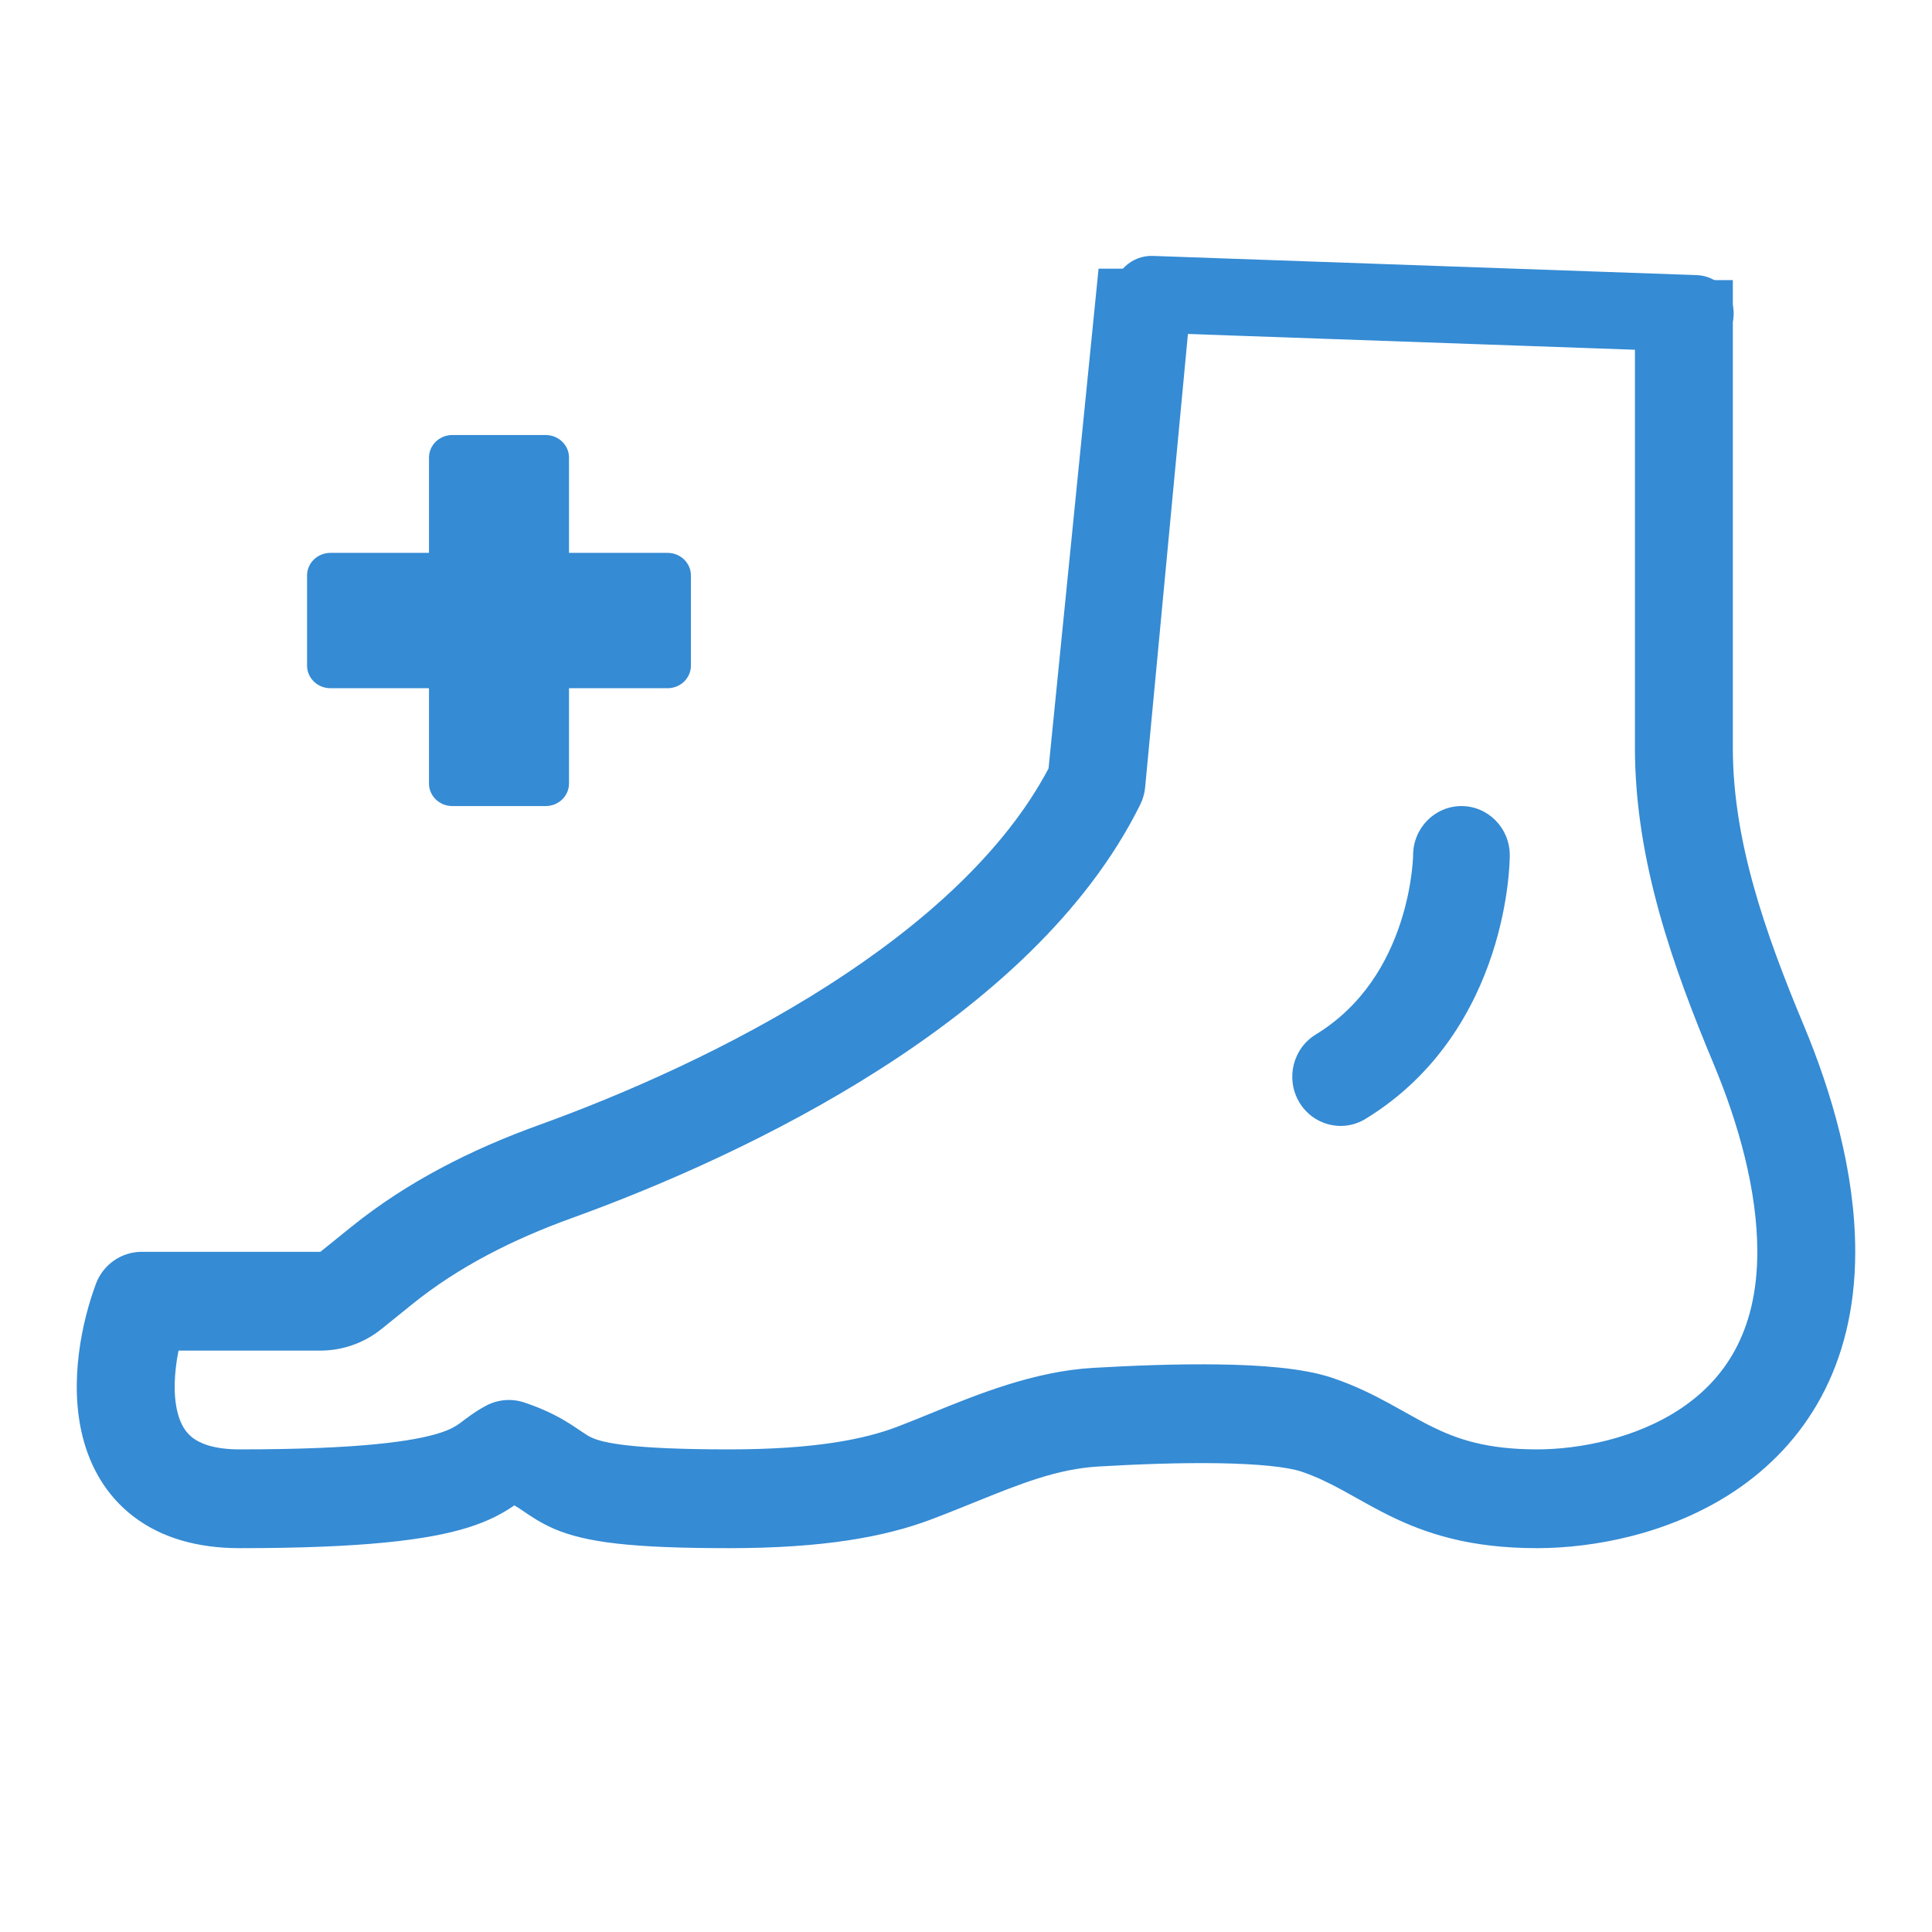
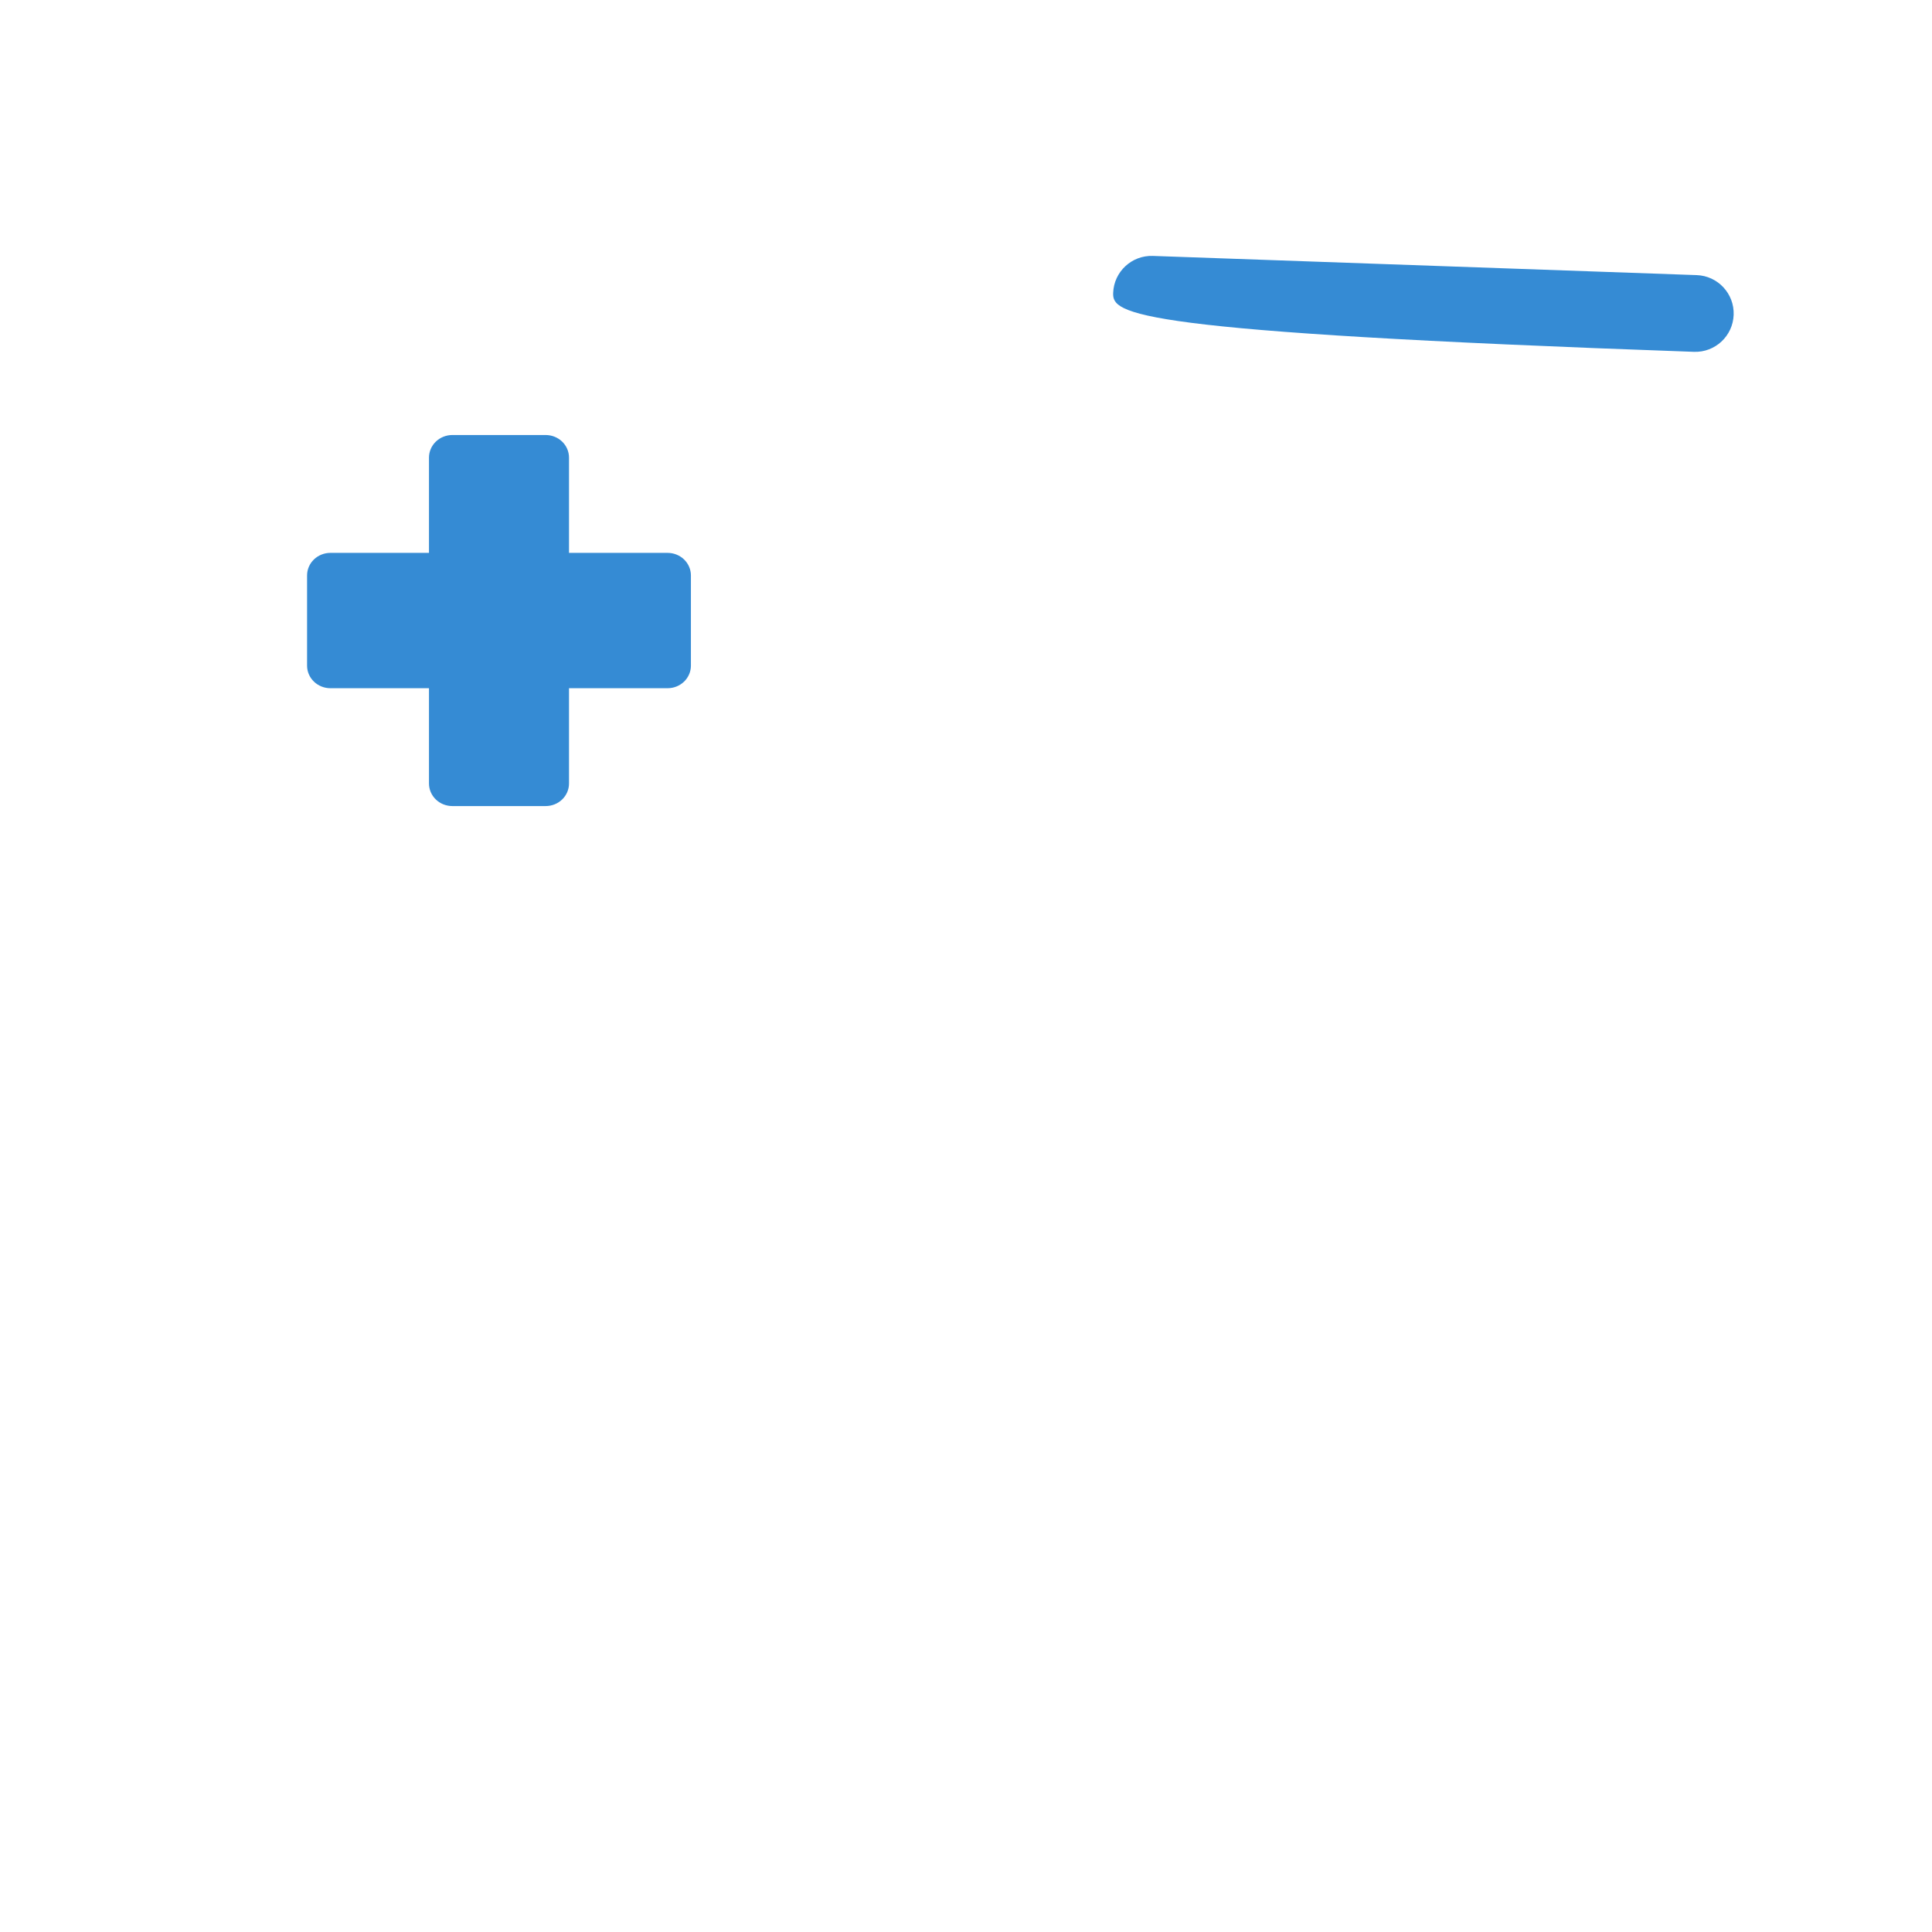
<svg xmlns="http://www.w3.org/2000/svg" width="151" height="151" viewBox="0 0 151 151" fill="none">
-   <path fill-rule="evenodd" clip-rule="evenodd" d="M127.782 58.447V21.893H135.434V58.447C135.434 65.661 137.91 72.799 140.987 80.161C143.14 85.315 145 91.605 145 97.839C145 106.906 140.966 112.912 135.643 116.492C130.533 119.928 124.465 121 120.128 121C114.897 121 111.455 119.874 108.544 118.435C107.644 117.99 106.717 117.471 105.906 117.017C105.55 116.817 105.216 116.63 104.917 116.467C103.84 115.883 102.838 115.395 101.7 115.012C100.651 114.659 98.385 114.412 95.211 114.362C92.197 114.314 88.822 114.444 85.861 114.618C82.619 114.807 79.742 115.971 76.218 117.395C75.141 117.831 74.003 118.291 72.775 118.755C69.137 120.131 64.307 121 56.994 121C49.407 121 45.781 120.558 43.29 119.481C42.257 119.035 41.407 118.451 40.902 118.105C40.803 118.037 40.717 117.977 40.645 117.93C40.508 117.84 40.364 117.749 40.201 117.654C39.326 118.261 38.237 118.865 36.612 119.377C33.471 120.367 28.351 121 18.731 121C15.447 121 12.632 120.205 10.437 118.529C8.231 116.845 7.033 114.562 6.462 112.303C5.374 107.998 6.41 103.264 7.496 100.344C8.056 98.837 9.483 97.839 11.078 97.839H25.041L27.443 95.9C31.901 92.302 36.973 89.788 42.108 87.934C48.74 85.54 57.141 81.875 64.755 76.999C72.193 72.235 78.531 66.537 81.952 60.059L85.861 21L93.327 21.001L89.501 61.533C89.456 62.007 89.325 62.468 89.114 62.893C84.876 71.444 77.034 78.28 68.856 83.517C60.618 88.793 51.659 92.686 44.686 95.204C40.09 96.863 35.836 99.013 32.224 101.929L29.822 103.867C28.465 104.962 26.779 105.559 25.041 105.559H13.953C13.616 107.236 13.524 109.001 13.877 110.396C14.119 111.354 14.523 111.966 15.056 112.373C15.598 112.788 16.658 113.28 18.731 113.28C28.243 113.28 32.369 112.626 34.33 112.008C35.197 111.734 35.602 111.479 35.907 111.263C35.928 111.249 35.969 111.217 36.029 111.172C36.36 110.918 37.246 110.24 38.064 109.827C38.972 109.369 40.023 109.294 40.986 109.617C42.781 110.221 43.911 110.862 44.825 111.464C45.102 111.646 45.306 111.784 45.468 111.894C45.856 112.157 45.997 112.252 46.305 112.386C47.162 112.756 49.275 113.28 56.994 113.28C63.735 113.28 67.583 112.474 70.089 111.526C70.91 111.216 71.782 110.86 72.698 110.486C76.394 108.978 80.797 107.181 85.417 106.91C88.465 106.732 92.049 106.591 95.331 106.642C98.454 106.691 101.819 106.913 104.12 107.687C105.851 108.269 107.289 108.988 108.545 109.67C109.033 109.935 109.458 110.174 109.856 110.397C110.562 110.793 111.181 111.141 111.912 111.502C113.88 112.475 116.177 113.28 120.128 113.28C123.445 113.28 127.899 112.421 131.398 110.068C134.685 107.857 137.347 104.213 137.347 97.839C137.347 93.038 135.883 87.823 133.935 83.16C130.815 75.694 127.782 67.324 127.782 58.447Z" fill="#358BD4" />
-   <path fill-rule="evenodd" clip-rule="evenodd" d="M114.222 63C116.309 63 118 64.722 118 66.846H114.222C118 66.846 118 66.846 118 66.846V66.88L118 66.931C117.999 66.97 117.998 67.021 117.996 67.082C117.993 67.205 117.987 67.37 117.975 67.574C117.952 67.981 117.908 68.544 117.822 69.228C117.65 70.59 117.309 72.465 116.626 74.552C115.262 78.718 112.455 83.95 106.722 87.451C104.933 88.544 102.612 87.954 101.539 86.132C100.466 84.311 101.046 81.948 102.835 80.855C106.546 78.588 108.461 75.166 109.458 72.12C109.955 70.603 110.204 69.231 110.328 68.25C110.389 67.762 110.419 67.379 110.433 67.133C110.439 67.01 110.442 66.921 110.444 66.872L110.445 66.828C110.454 64.712 112.142 63 114.222 63Z" fill="#358BD4" />
  <path fill-rule="evenodd" clip-rule="evenodd" d="M33.528 43.211H25.824C25.341 43.211 24.877 43.397 24.534 43.727C24.192 44.058 24 44.507 24 44.974V52.026C24 52.494 24.192 52.942 24.535 53.273C24.877 53.603 25.341 53.789 25.824 53.789H33.528V61.237C33.529 61.705 33.721 62.153 34.063 62.484C34.405 62.814 34.869 63 35.353 63H42.648C43.132 63 43.596 62.814 43.938 62.484C44.279 62.153 44.472 61.705 44.472 61.237V53.789H52.176C52.66 53.789 53.124 53.603 53.466 53.273C53.808 52.942 54 52.494 54 52.026V44.974C54 44.507 53.808 44.058 53.466 43.728C53.124 43.397 52.66 43.211 52.176 43.211H44.472V35.764C44.472 35.296 44.279 34.848 43.938 34.517C43.596 34.186 43.132 34 42.648 34H35.353C34.869 34 34.405 34.186 34.063 34.517C33.721 34.847 33.529 35.296 33.528 35.764V43.211Z" fill="#358BD4" />
-   <path fill-rule="evenodd" clip-rule="evenodd" d="M87.002 22.894C87.06 21.238 88.45 19.944 90.106 20.002L132.606 21.502C134.262 21.56 135.557 22.95 135.498 24.606C135.44 26.262 134.05 27.557 132.394 27.498L89.894 25.998C88.238 25.94 86.943 24.55 87.002 22.894Z" fill="#358BD4" />
+   <path fill-rule="evenodd" clip-rule="evenodd" d="M87.002 22.894C87.06 21.238 88.45 19.944 90.106 20.002L132.606 21.502C134.262 21.56 135.557 22.95 135.498 24.606C135.44 26.262 134.05 27.557 132.394 27.498C88.238 25.94 86.943 24.55 87.002 22.894Z" fill="#358BD4" />
</svg>